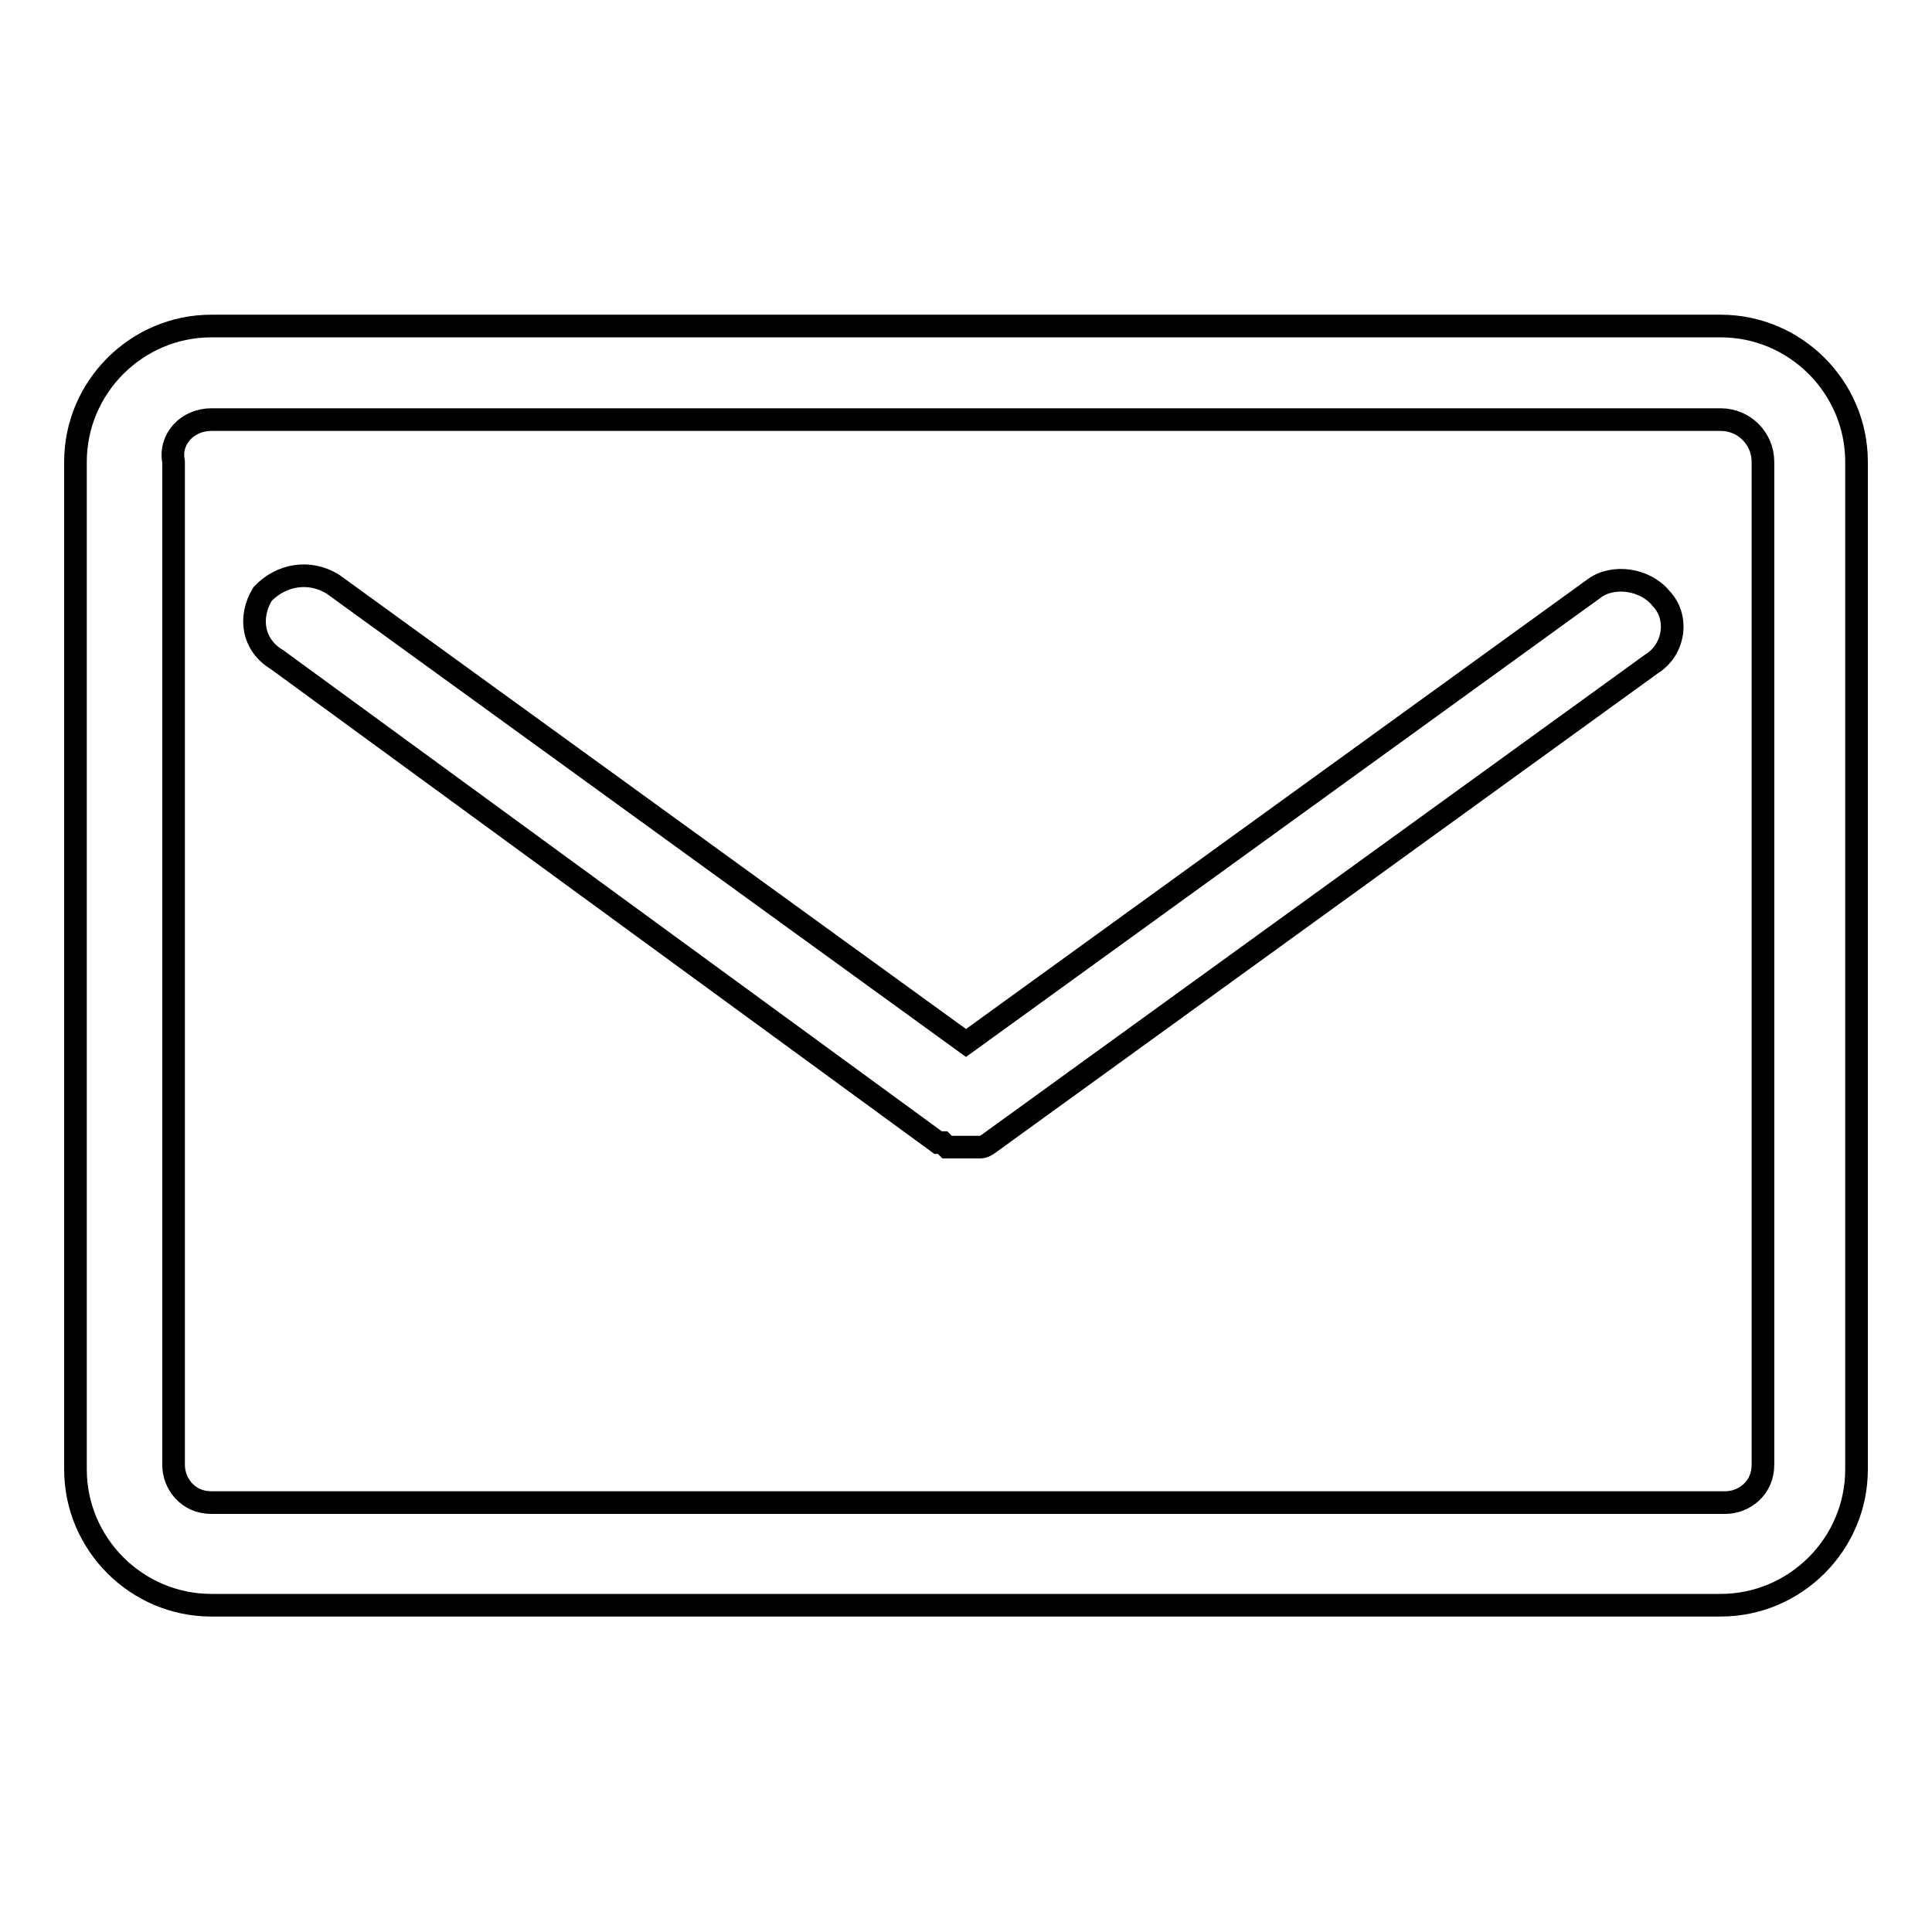
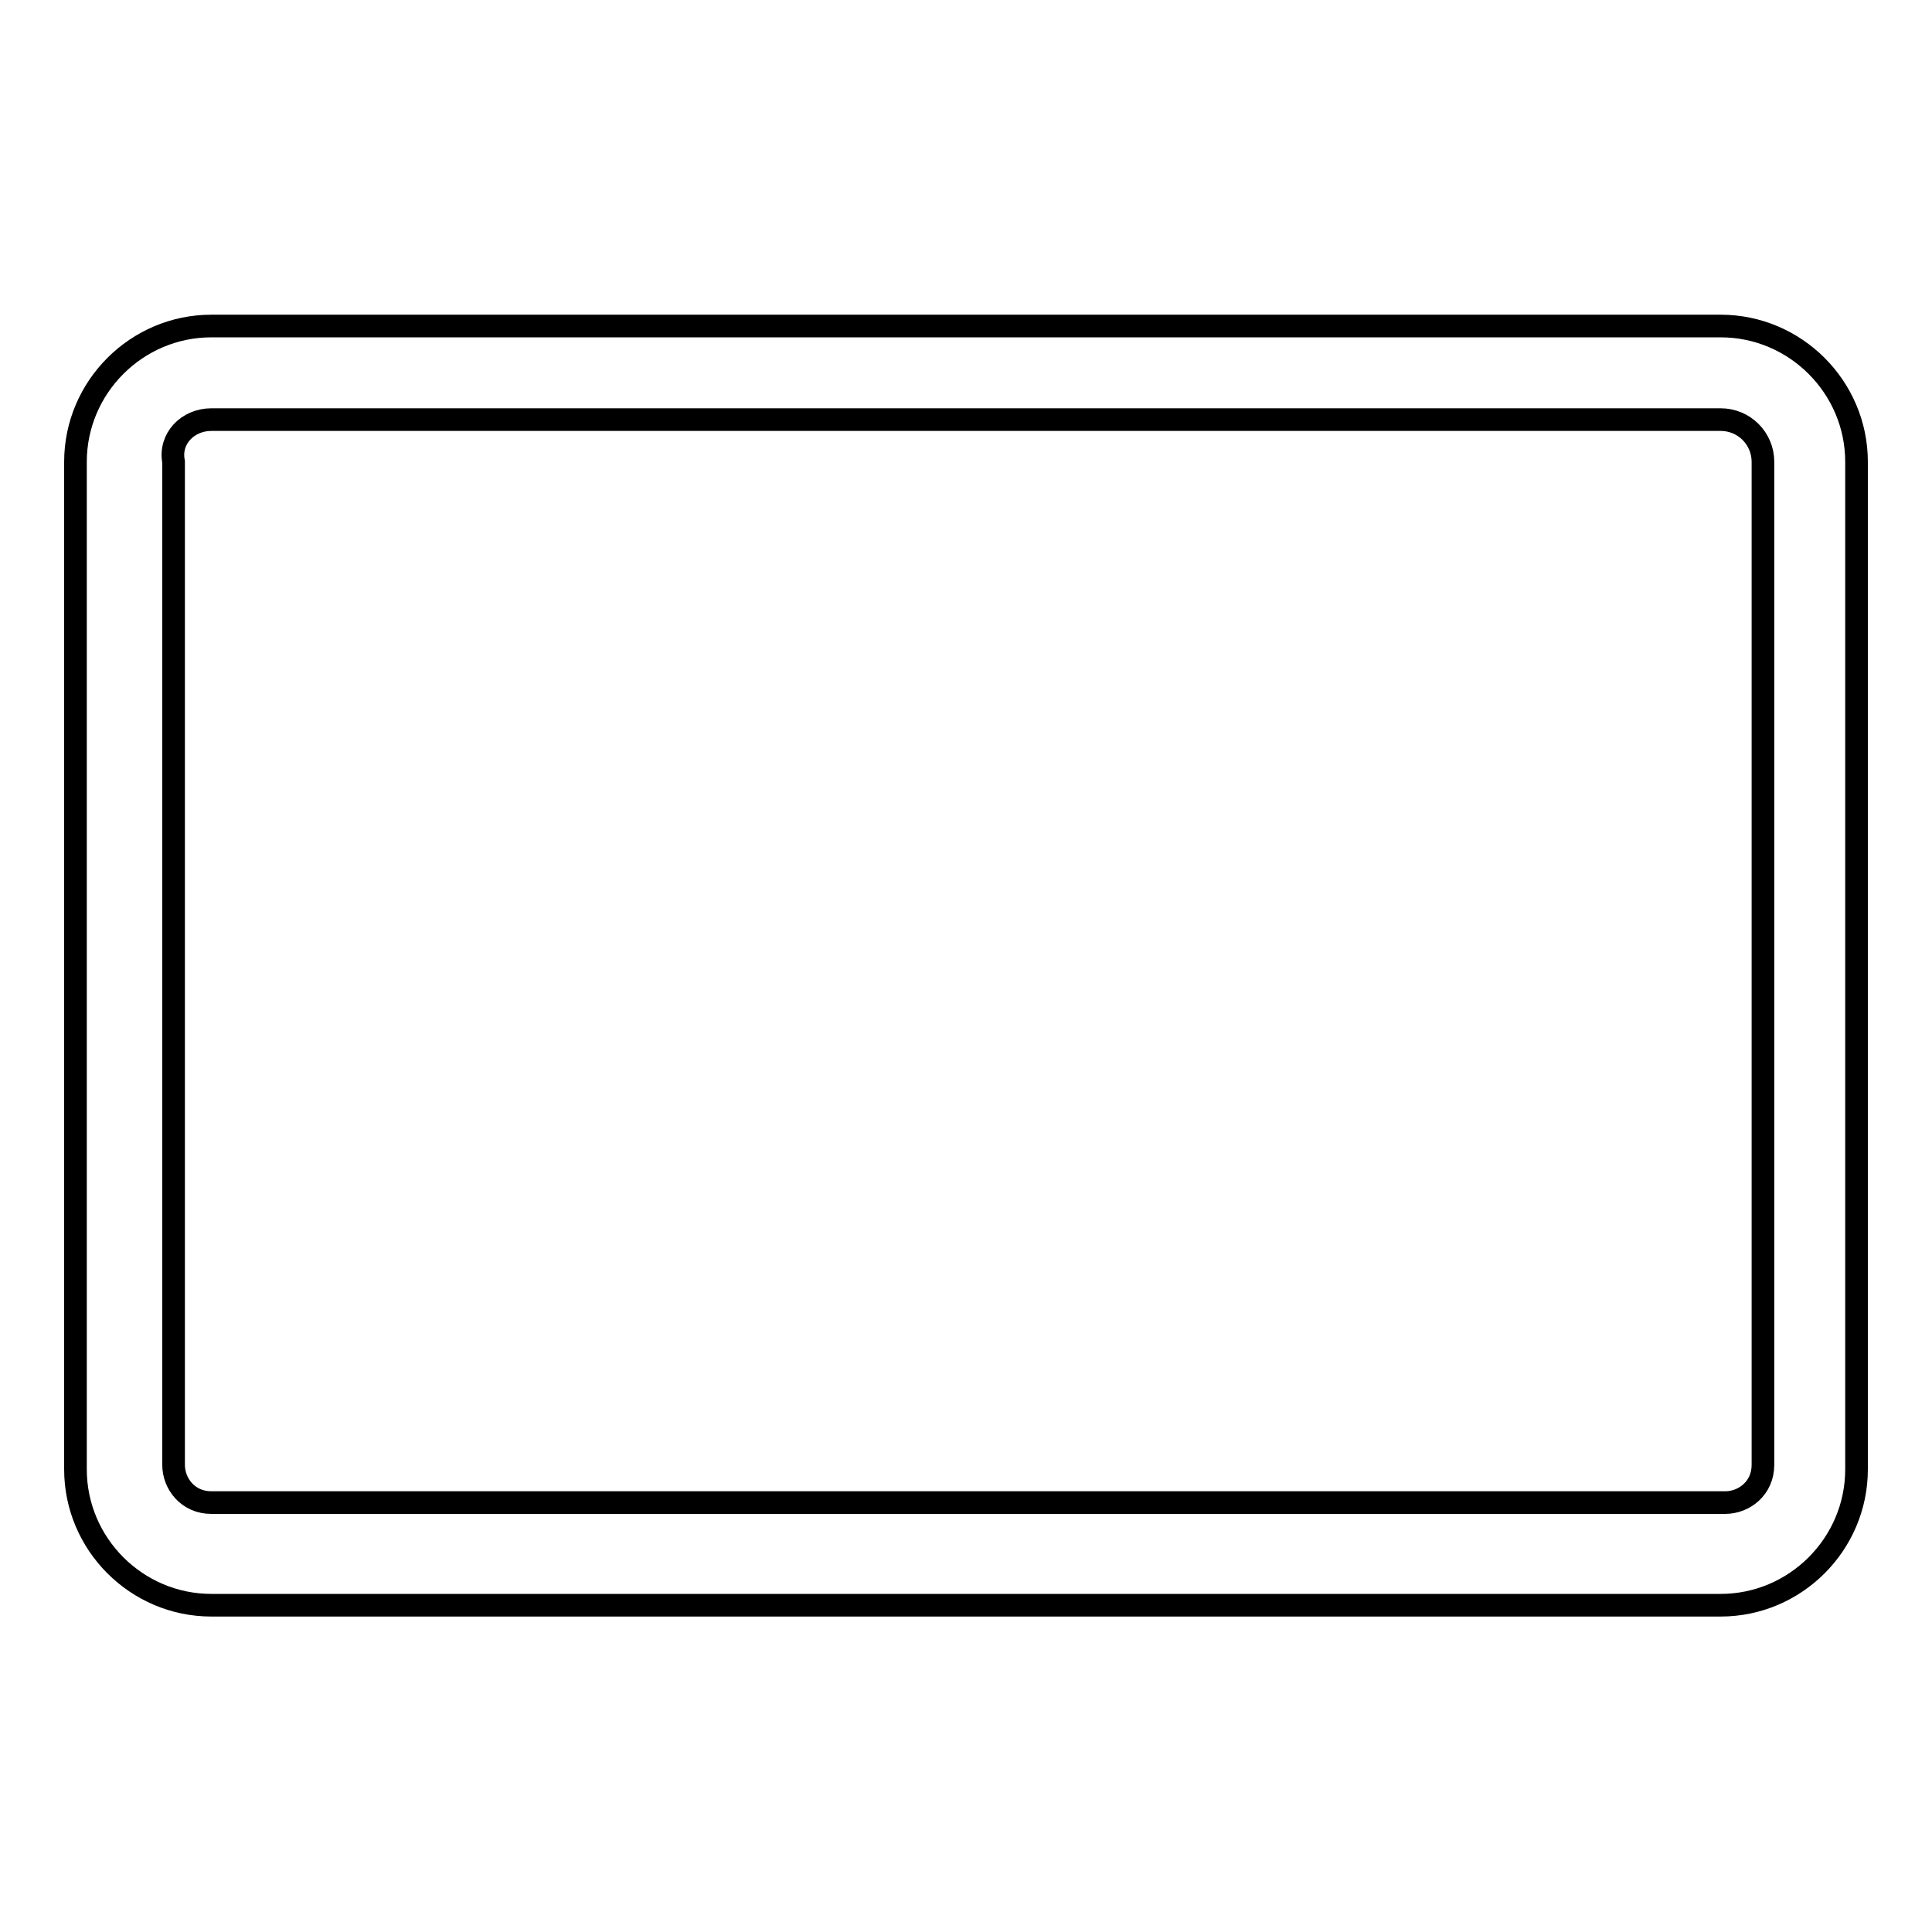
<svg xmlns="http://www.w3.org/2000/svg" version="1.1" x="0px" y="0px" viewBox="0 0 256 256" enable-background="new 0 0 256 256" xml:space="preserve">
  <g>
    <g>
-       <path stroke-width="3" fill-opacity="0" stroke="#000000" d="M228,43.2H28c-9.9,0-18,8.1-18,18v133.5c0,9.9,8.1,18,18,18h200c9.9,0,18-8.1,18-18V61.2C246,51.3,237.9,43.2,228,43.2z M233.6,194.1c0,3.1-2.5,5-5,5H28c-3.1,0-5-2.5-5-5V61.2c-0.6-3.1,1.9-5.6,5-5.6h200c3.1,0,5.6,2.5,5.6,5.6V194.1L233.6,194.1z" />
-       <path stroke-width="3" fill-opacity="0" stroke="#000000" d="M211.2,78L128,138.2L44.1,77.4c-3.1-1.9-6.8-1.3-9.3,1.3c-1.9,3.1-1.3,6.8,1.9,8.7l87.6,64h0.6l0.6,0.6h0.6c0.6,0,0.6,0,1.3,0c0,0,0,0,0.6,0s1.3,0,1.9,0l0,0c0.6,0,1.3-0.6,1.3-0.6l0,0l0,0l0,0l87.6-63.4c3.1-1.9,3.7-6.2,1.3-8.7C218,76.7,213.7,76.1,211.2,78z" />
+       <path stroke-width="3" fill-opacity="0" stroke="#000000" d="M228,43.2H28c-9.9,0-18,8.1-18,18v133.5c0,9.9,8.1,18,18,18h200c9.9,0,18-8.1,18-18V61.2C246,51.3,237.9,43.2,228,43.2z M233.6,194.1c0,3.1-2.5,5-5,5H28c-3.1,0-5-2.5-5-5V61.2c-0.6-3.1,1.9-5.6,5-5.6h200c3.1,0,5.6,2.5,5.6,5.6V194.1z" />
    </g>
  </g>
</svg>